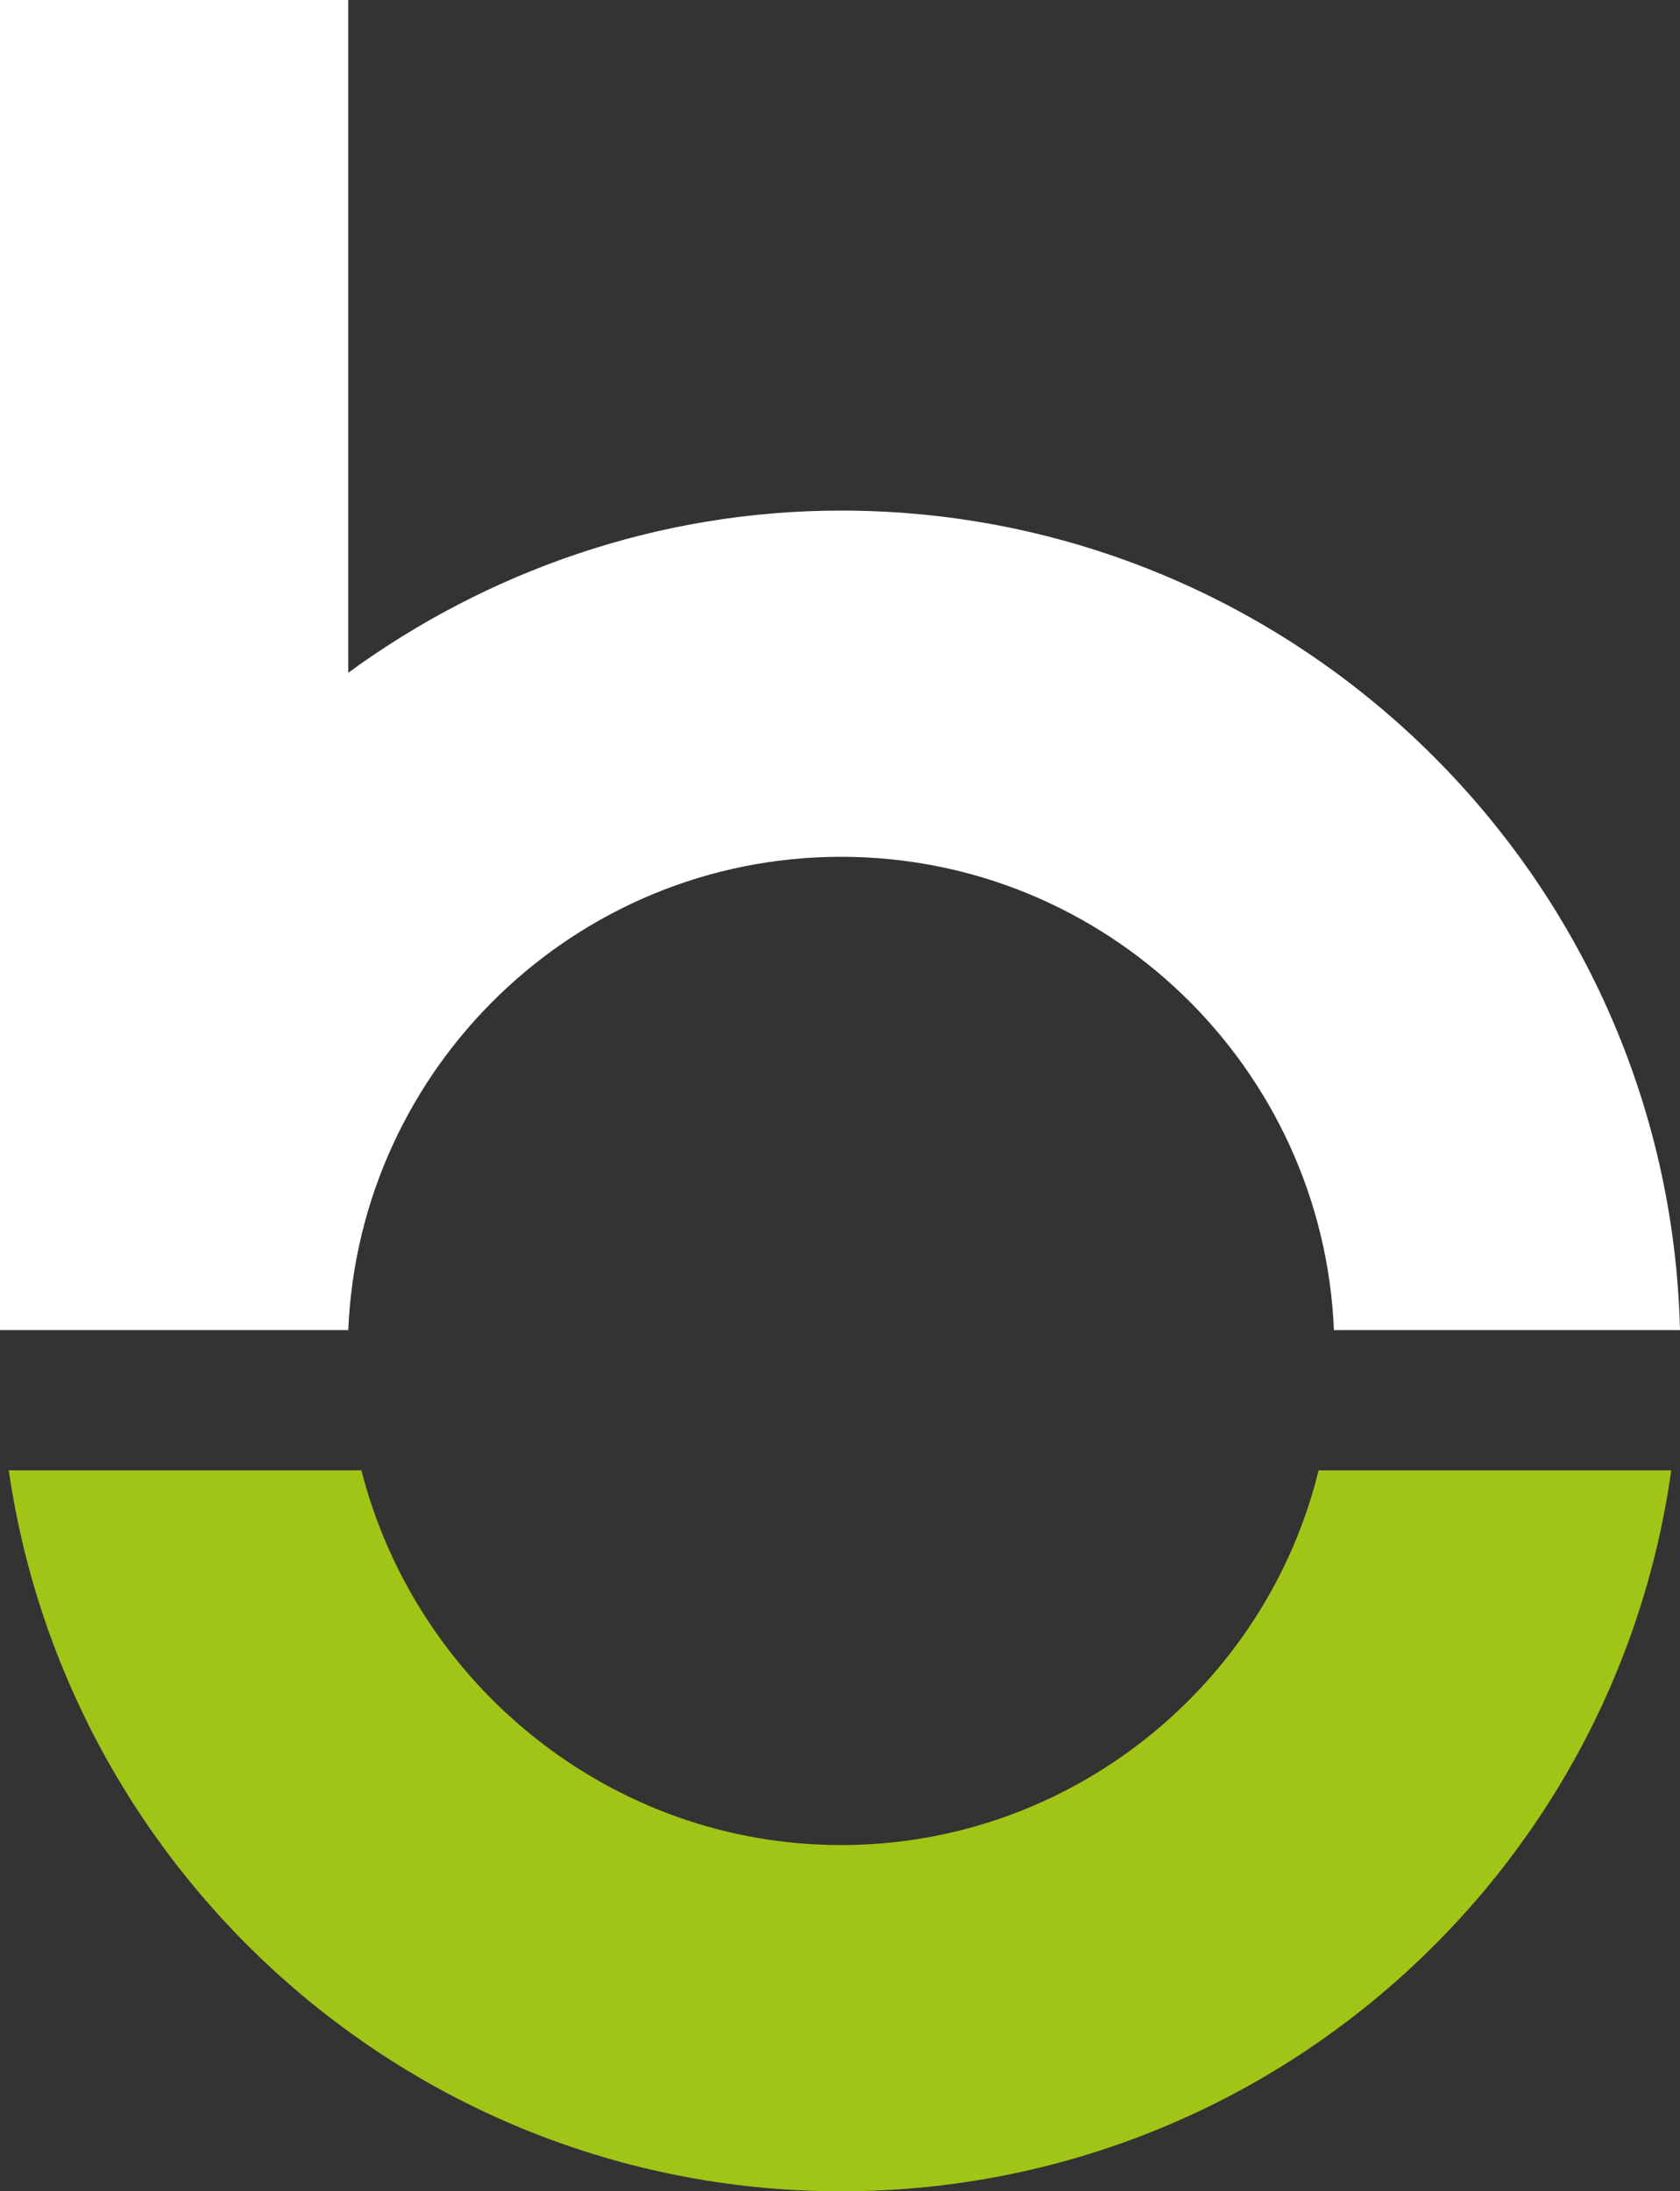
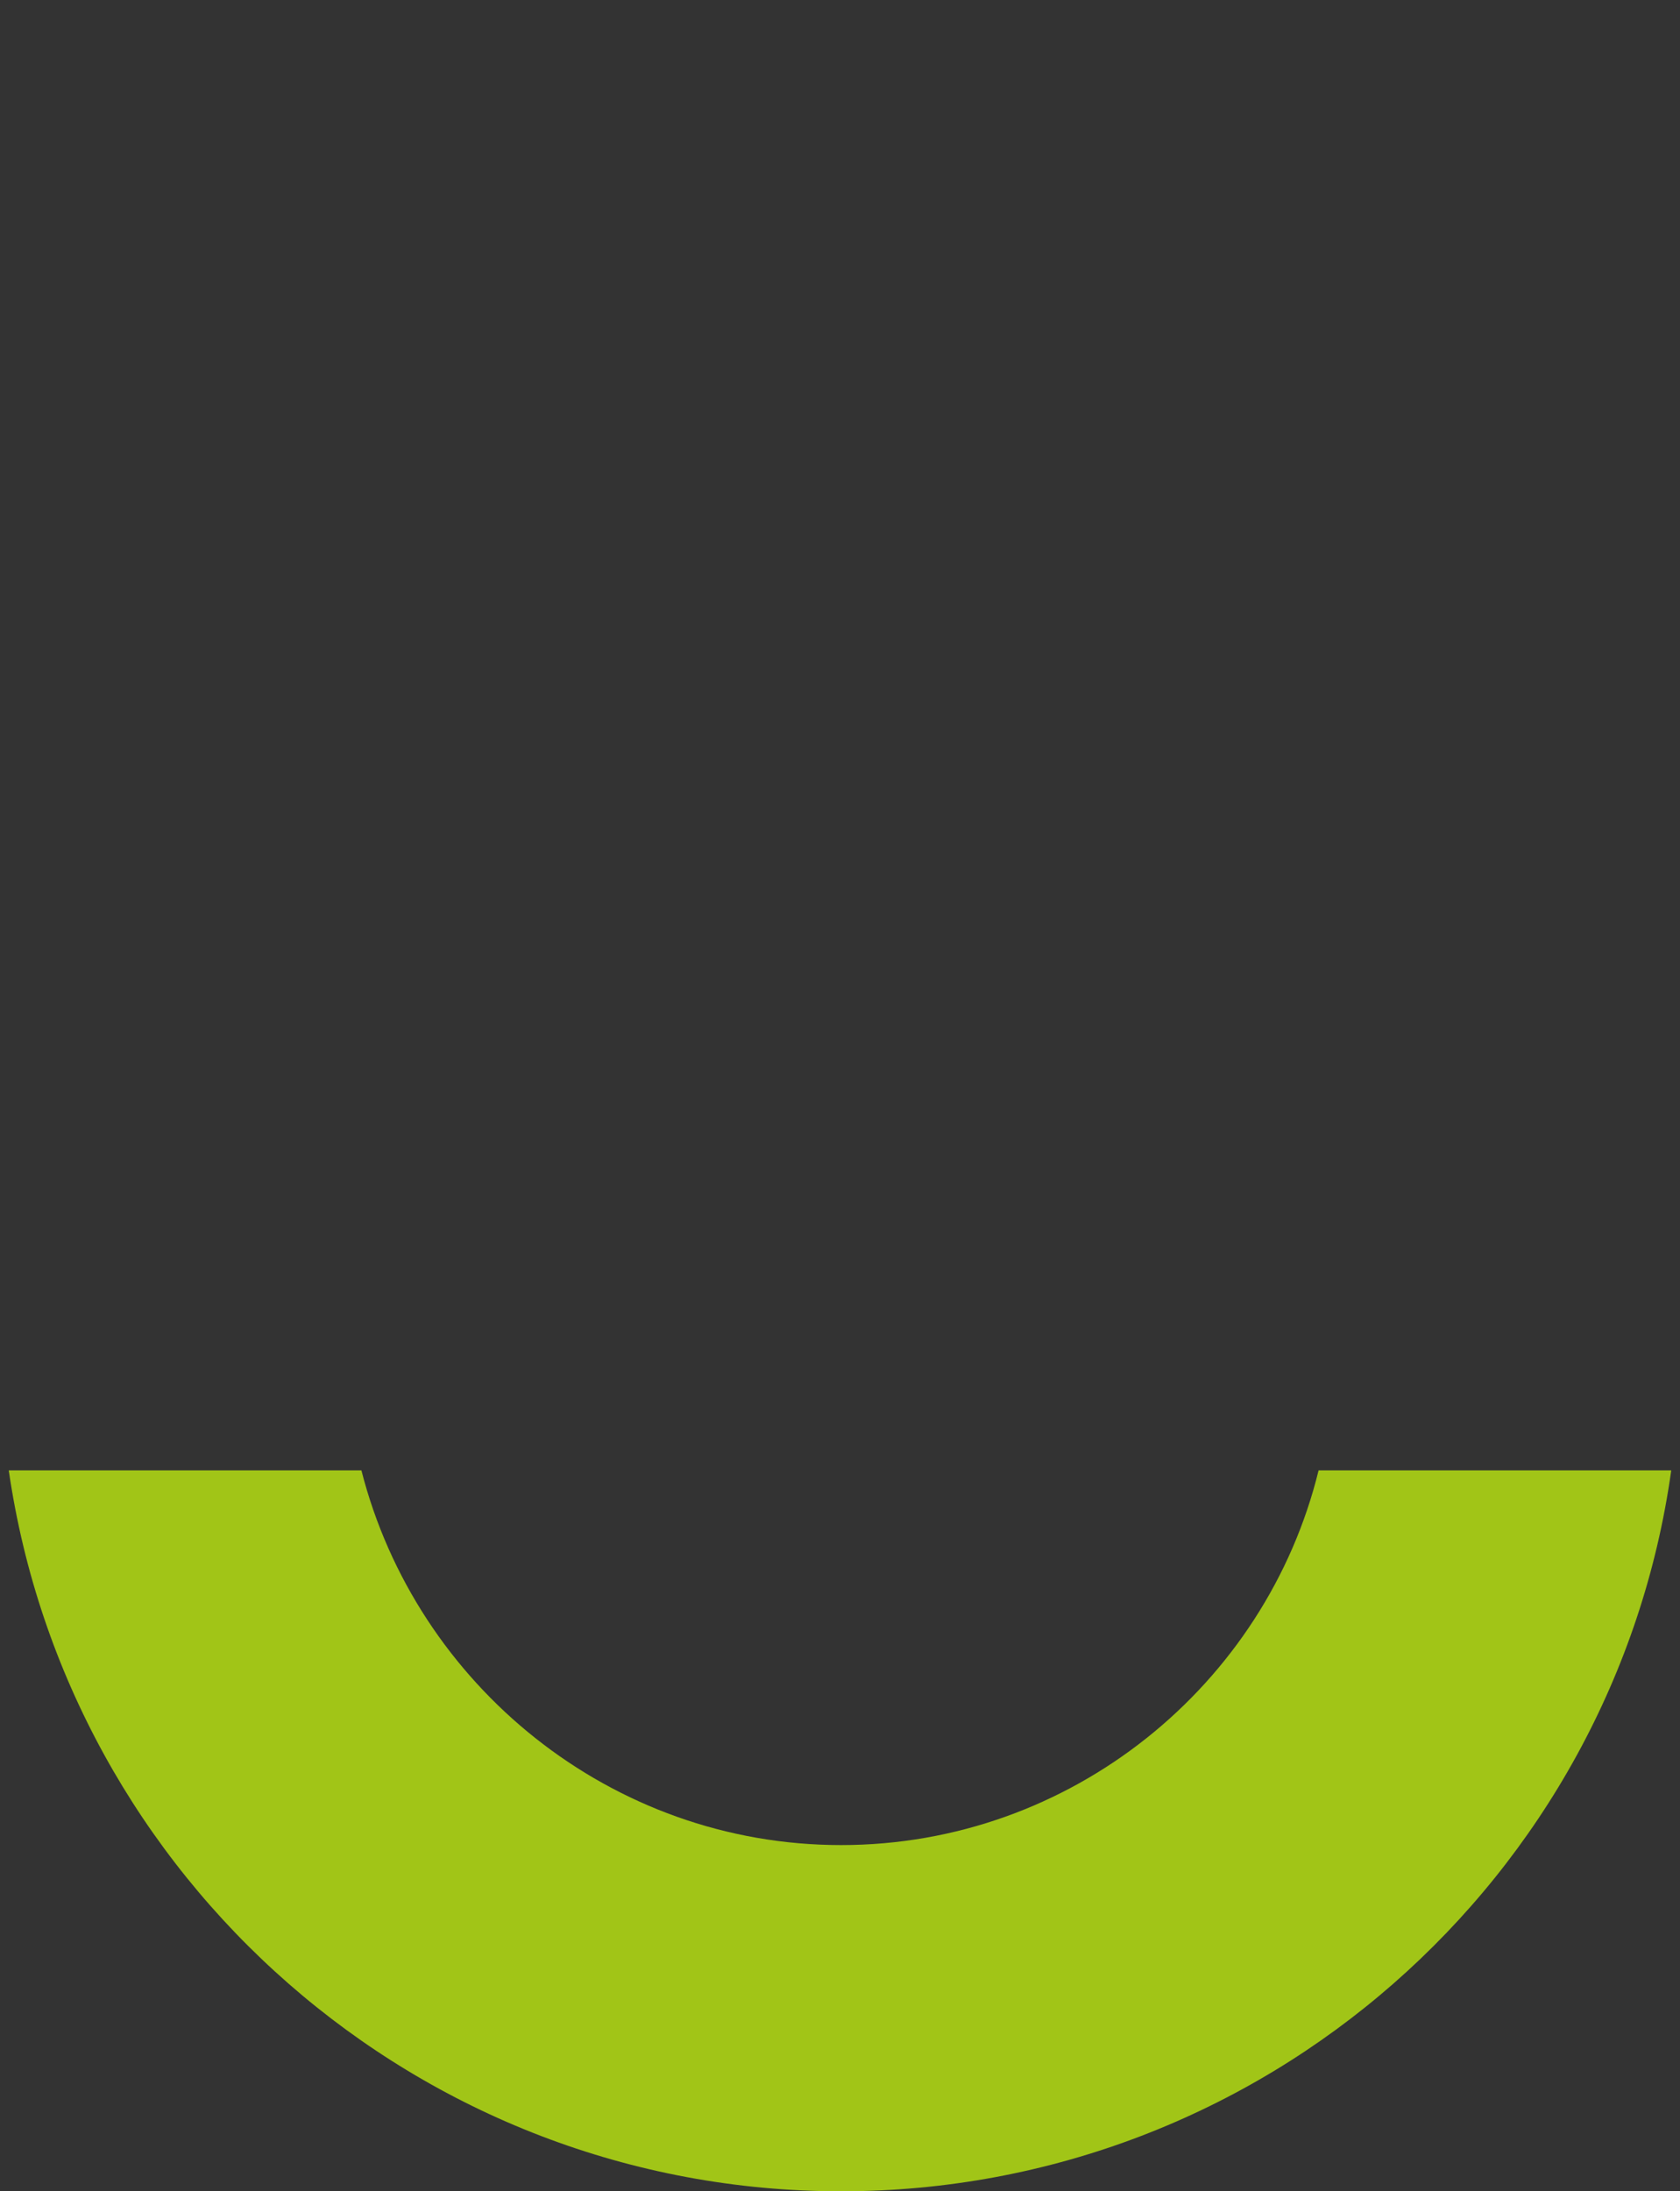
<svg xmlns="http://www.w3.org/2000/svg" version="1.1" id="Layer_1" x="0" y="0" viewBox="0 0 76.7 100" xml:space="preserve">
  <rect x="0" y="0" width="76.7" height="100" fill="#333333" stroke="none" />
  <style type="text/css">.st0{fill:#fff}.st1{fill:#a1c517}</style>
-   <path class="st0" d="M38.4 23.3c-8.4 0-16.2 2.8-22.5 7.4V0H0v60.7h15.9c.5-12 10.4-21.6 22.5-21.6s22 9.6 22.5 21.6h15.8C76.2 40 59.2 23.3 38.4 23.3" />
  <path class="st1" d="M60.2 67.1c-2.4 9.8-11.3 17.1-21.8 17.1S19 76.9 16.5 67.1H.4c2.7 18.6 18.7 32.9 38 32.9s35.3-14.3 37.9-32.9H60.2z" />
</svg>